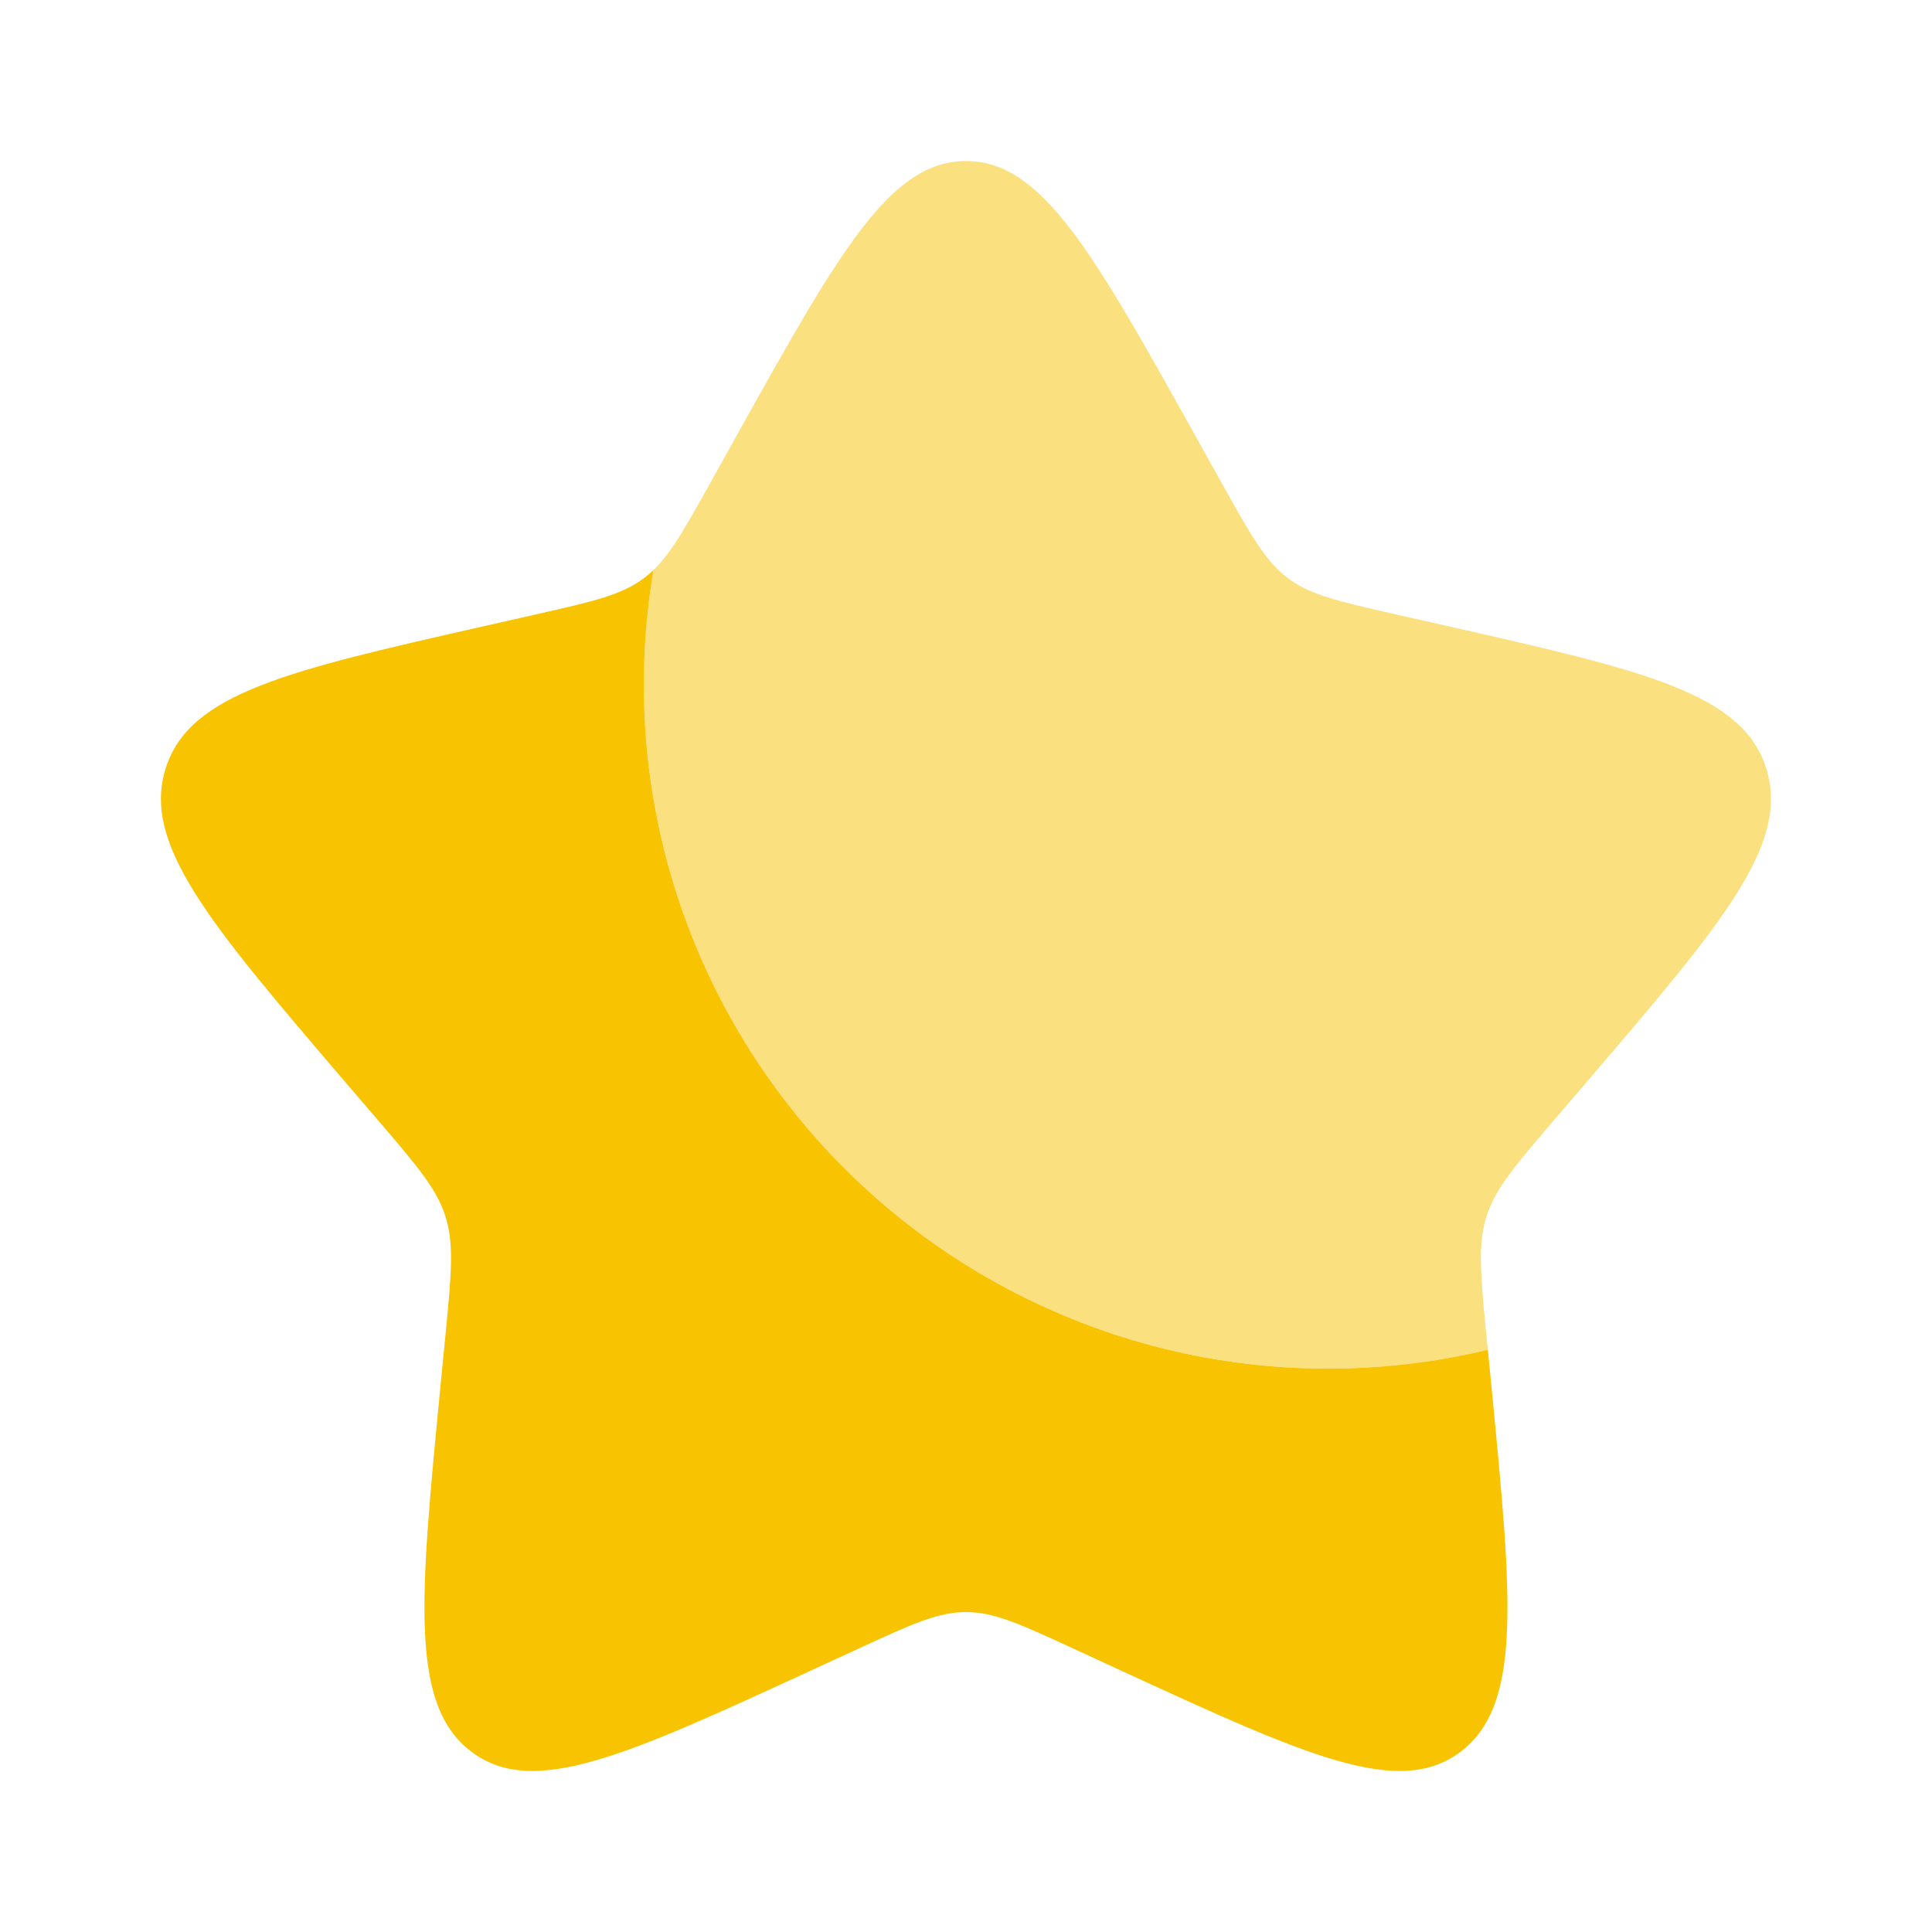
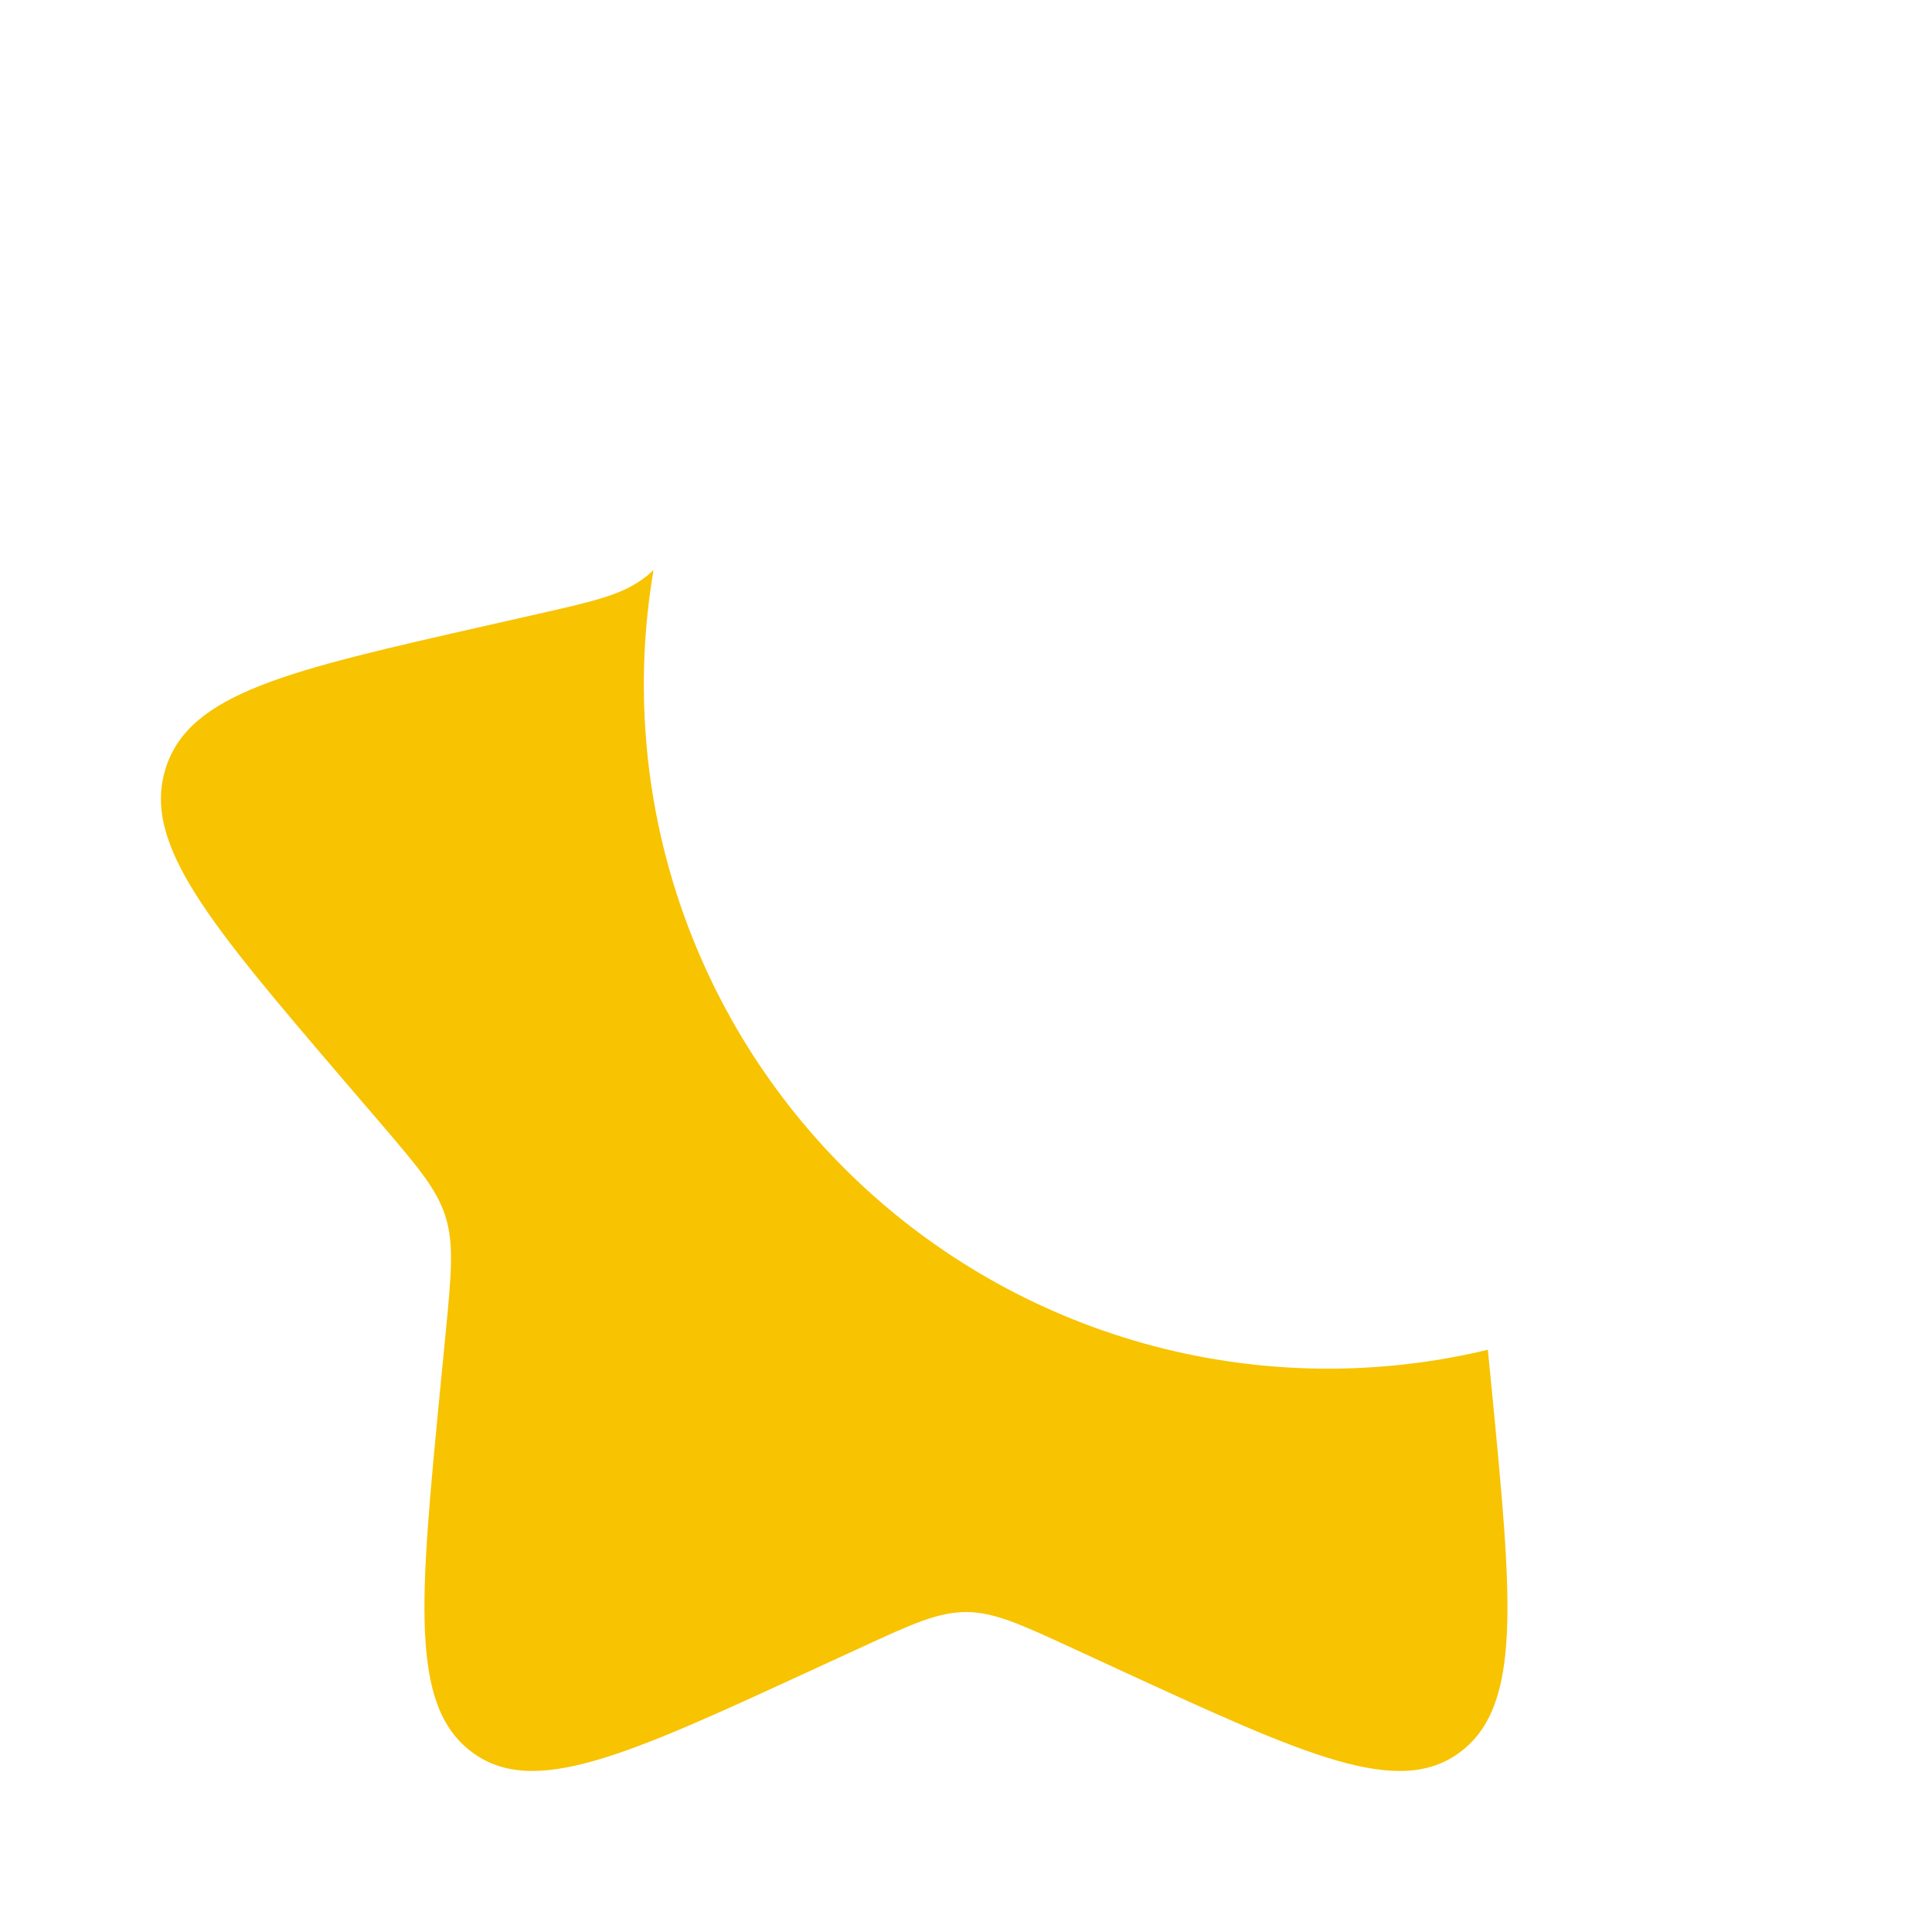
<svg xmlns="http://www.w3.org/2000/svg" width="20" height="20" viewBox="0 0 20 20" fill="none">
  <path d="M15.402 13.973C14.263 14.246 13.074 14.233 11.941 13.934C10.809 13.635 9.768 13.06 8.912 12.26C8.056 11.46 7.412 10.461 7.037 9.351C6.662 8.241 6.569 7.056 6.765 5.901C6.735 5.93 6.704 5.957 6.67 5.982C6.437 6.159 6.145 6.225 5.562 6.357L5.033 6.477C2.983 6.941 1.958 7.173 1.714 7.957C1.47 8.74 2.169 9.558 3.566 11.192L3.928 11.614C4.325 12.078 4.524 12.311 4.613 12.598C4.702 12.885 4.672 13.195 4.612 13.814L4.557 14.378C4.346 16.559 4.24 17.649 4.879 18.133C5.517 18.617 6.477 18.177 8.395 17.293L8.893 17.064C9.438 16.812 9.71 16.688 10 16.688C10.289 16.688 10.561 16.812 11.107 17.064L11.603 17.293C13.522 18.176 14.482 18.617 15.12 18.134C15.759 17.649 15.653 16.559 15.442 14.378L15.402 13.973Z" fill="#f8c300" />
-   <path opacity="0.5" d="M7.627 4.507L7.354 4.997C7.054 5.535 6.904 5.804 6.671 5.982C6.704 5.957 6.735 5.93 6.765 5.901C6.569 7.056 6.663 8.241 7.037 9.351C7.412 10.461 8.056 11.461 8.912 12.261C9.768 13.061 10.809 13.636 11.942 13.934C13.075 14.233 14.264 14.246 15.403 13.973L15.386 13.814C15.327 13.195 15.297 12.885 15.386 12.598C15.476 12.311 15.674 12.078 16.071 11.614L16.433 11.192C17.831 9.558 18.529 8.741 18.285 7.957C18.041 7.173 17.016 6.94 14.966 6.477L14.436 6.357C13.854 6.225 13.562 6.159 13.328 5.982C13.095 5.804 12.945 5.535 12.645 4.997L12.372 4.507C11.316 2.613 10.789 1.667 10 1.667C9.211 1.667 8.683 2.613 7.627 4.507Z" fill="#f8c300" />
</svg>